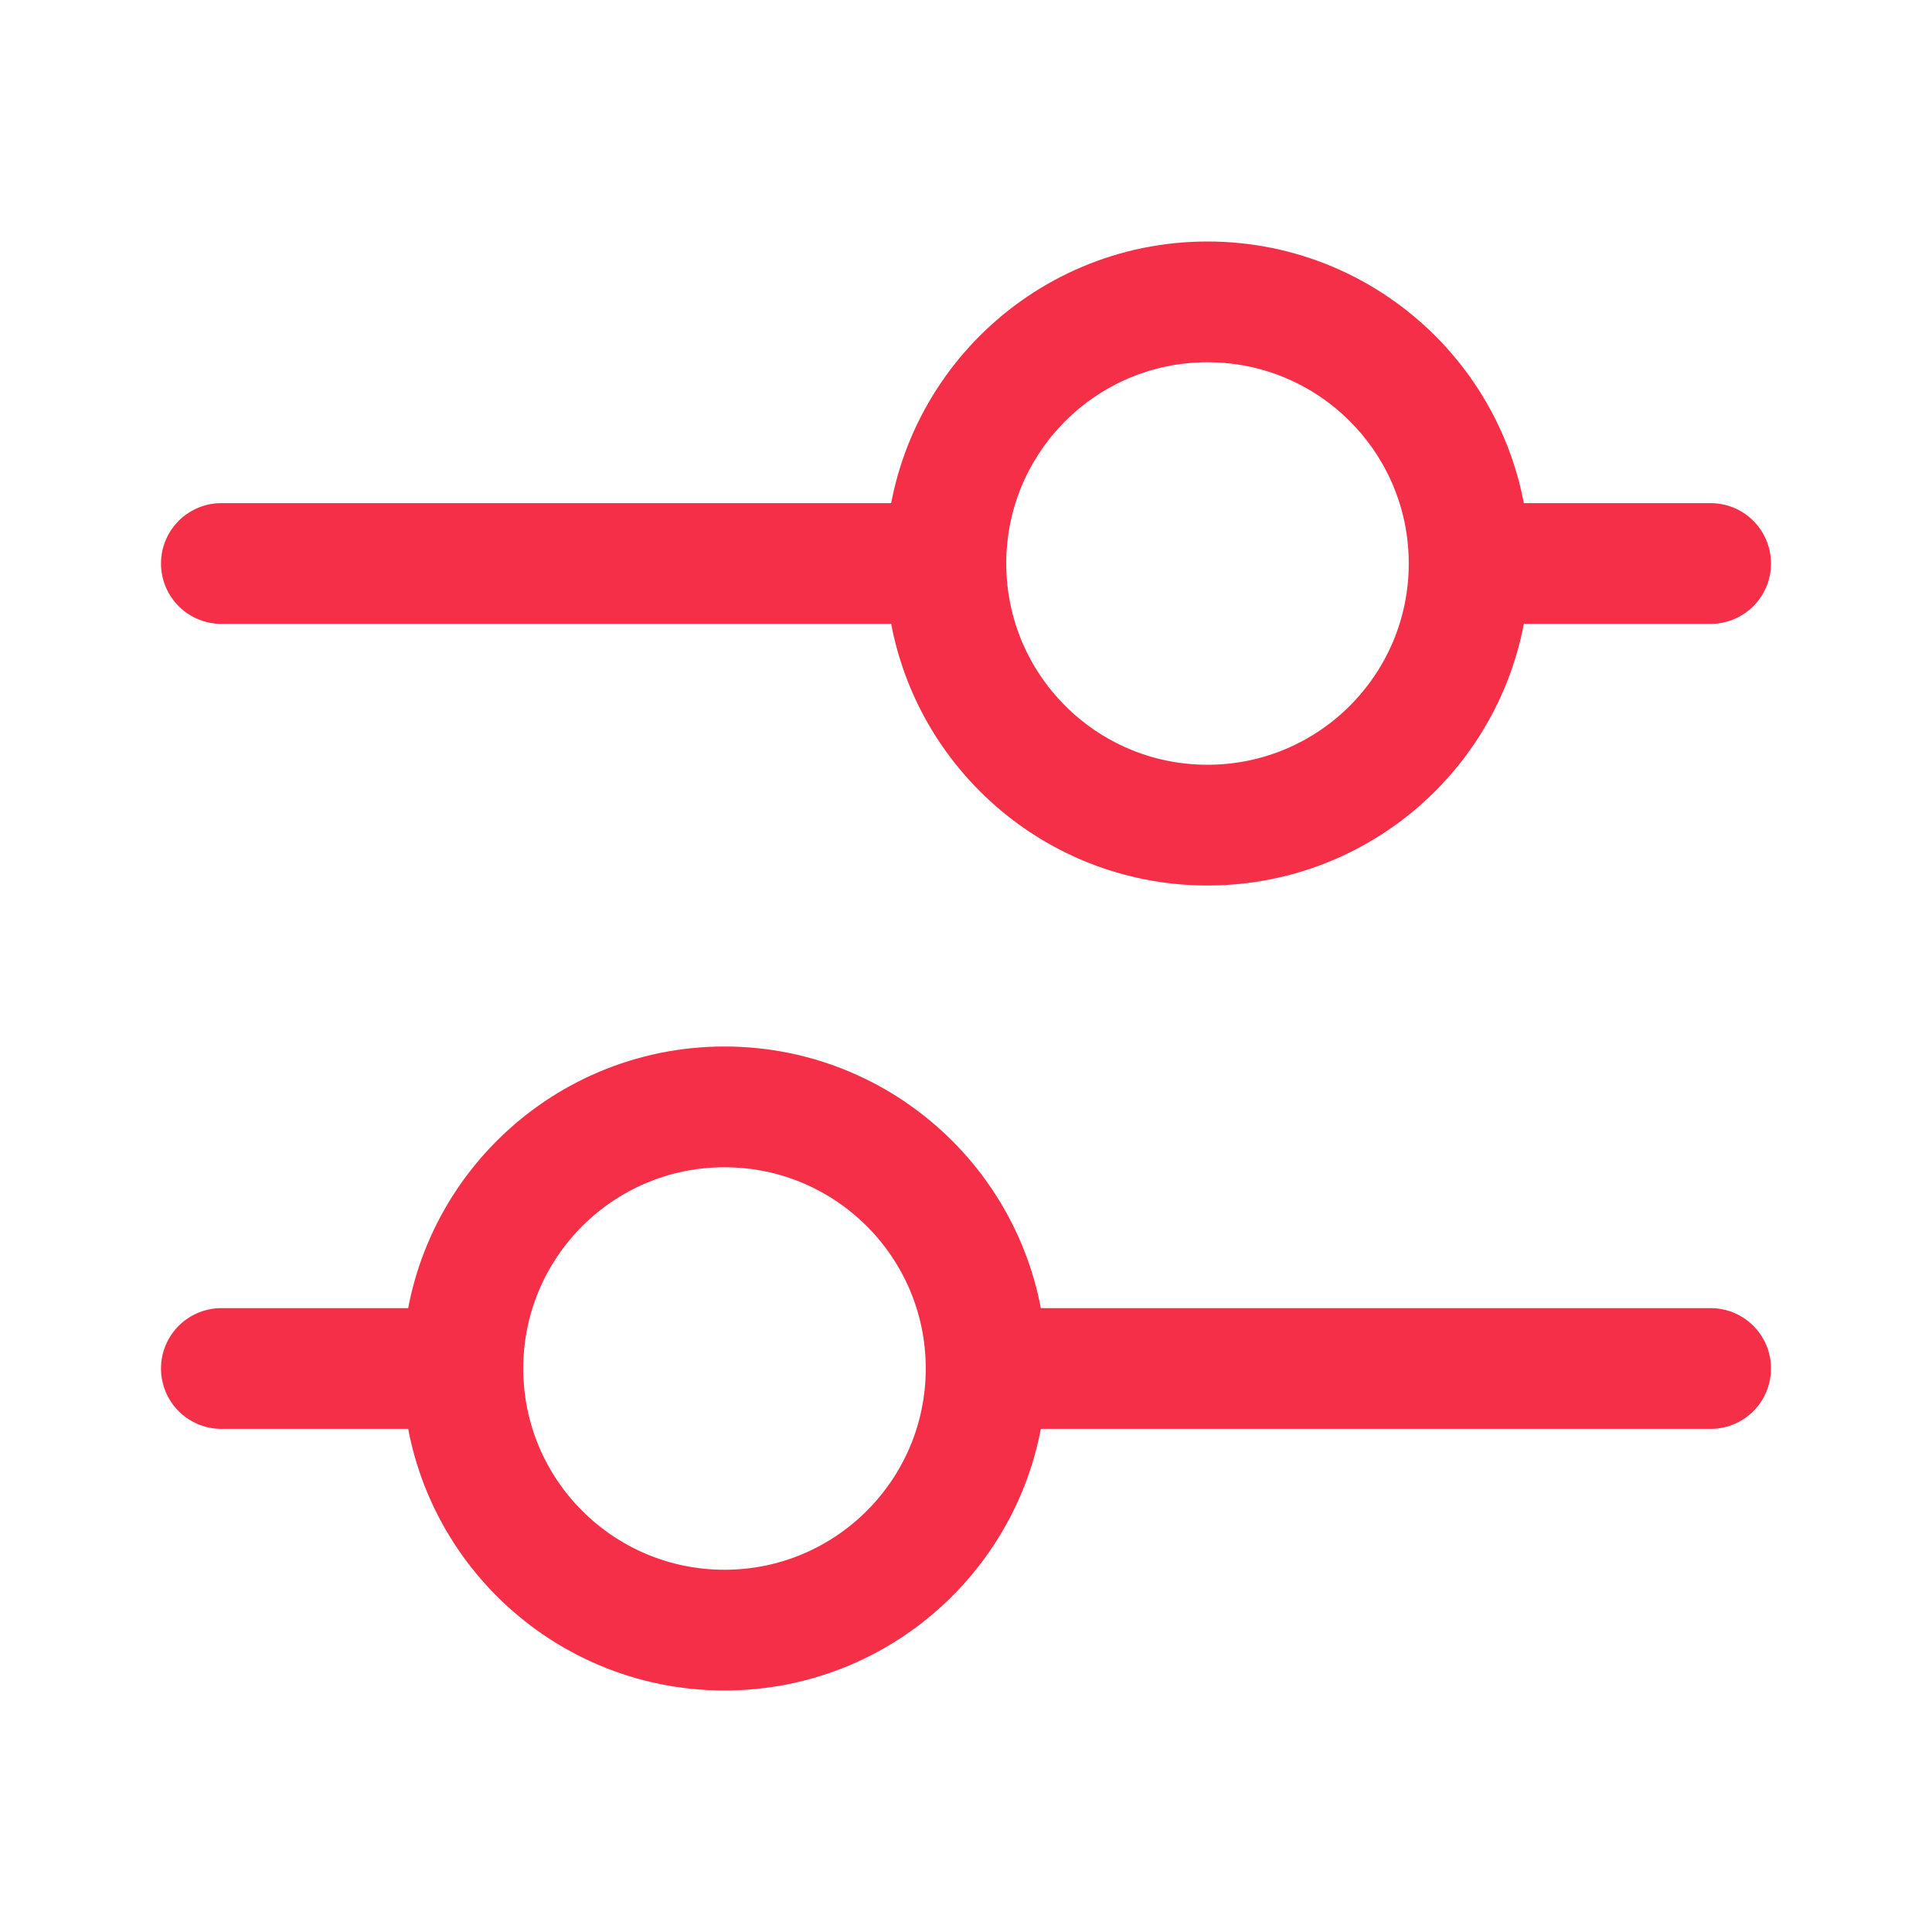
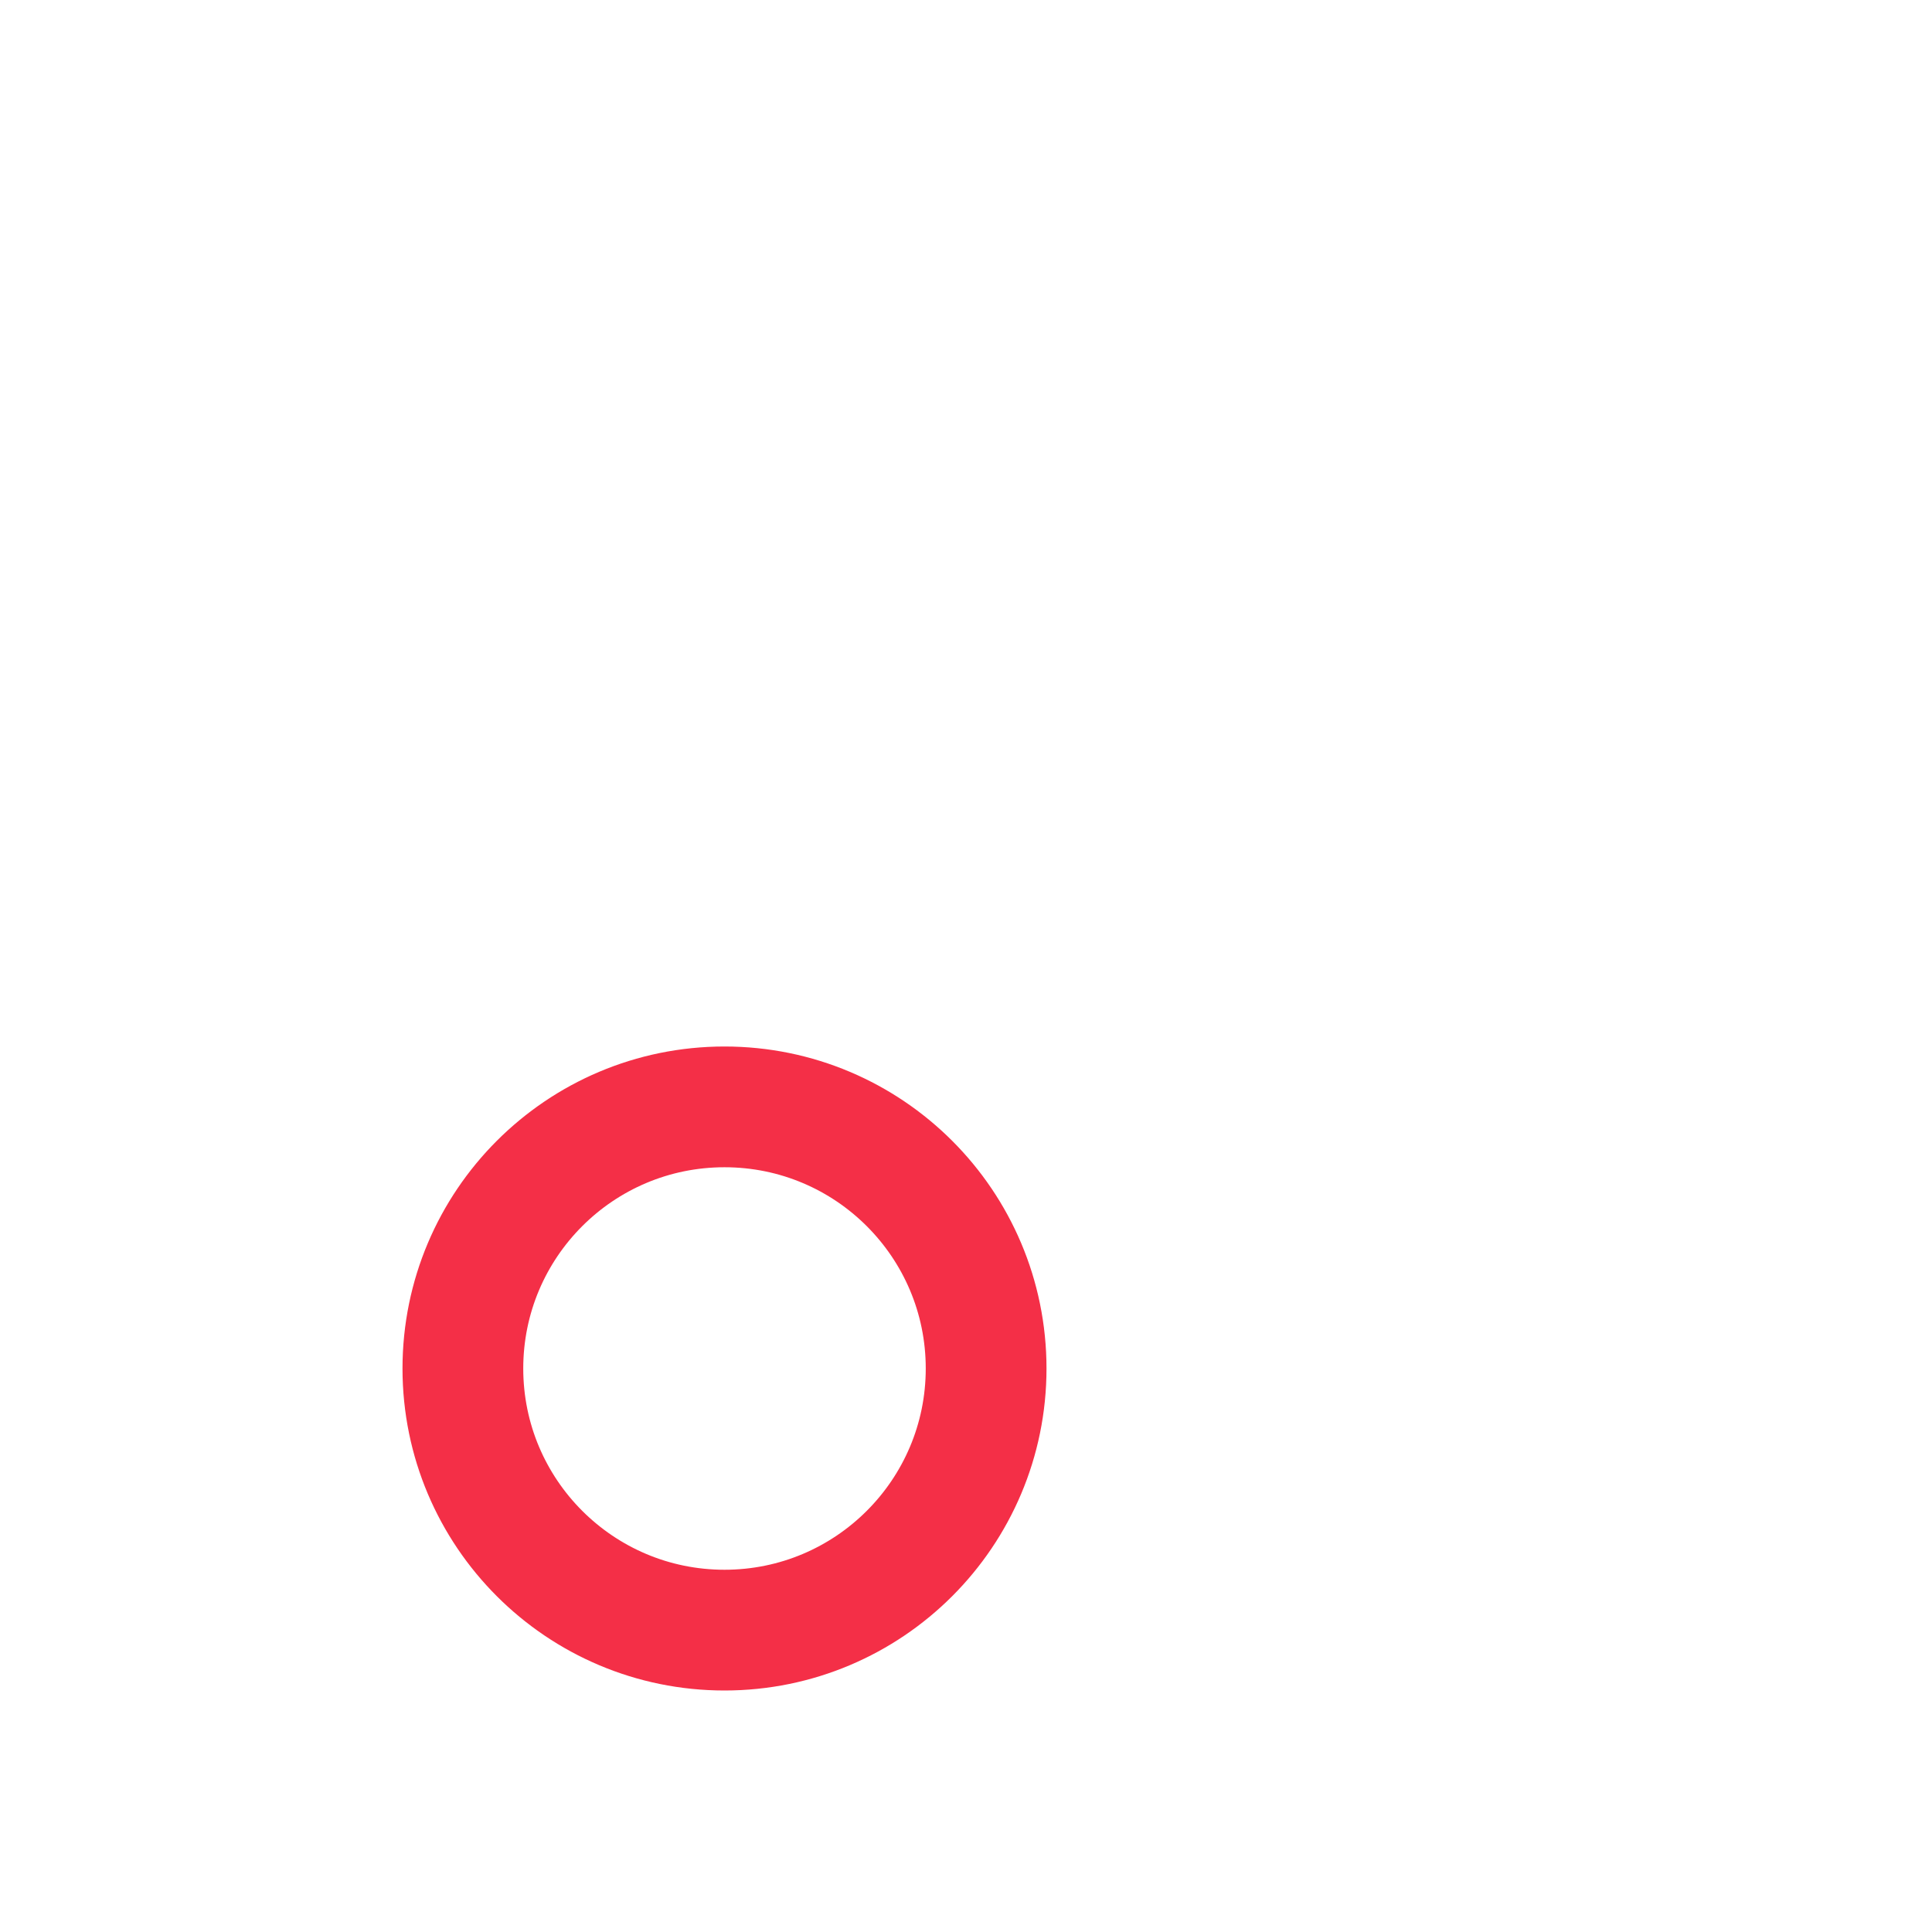
<svg xmlns="http://www.w3.org/2000/svg" width="24" height="24" viewBox="0 0 24 24" fill="none">
-   <circle cx="15" cy="7" r="3.25" stroke="#F42F47" stroke-width="1.5" stroke-linecap="round" />
  <circle cx="9" cy="17" r="3.25" stroke="#F42F47" stroke-width="1.5" stroke-linecap="round" />
-   <path d="M12.75 17H21.25" stroke="#F42F47" stroke-width="1.5" stroke-linecap="round" />
-   <line x1="2.75" y1="17" x2="5.25" y2="17" stroke="#F42F47" stroke-width="1.5" stroke-linecap="round" />
-   <path d="M2.75 7H11.25" stroke="#F42F47" stroke-width="1.5" stroke-linecap="round" />
-   <path d="M18.75 7L21.25 7" stroke="#F42F47" stroke-width="1.5" stroke-linecap="round" />
</svg>